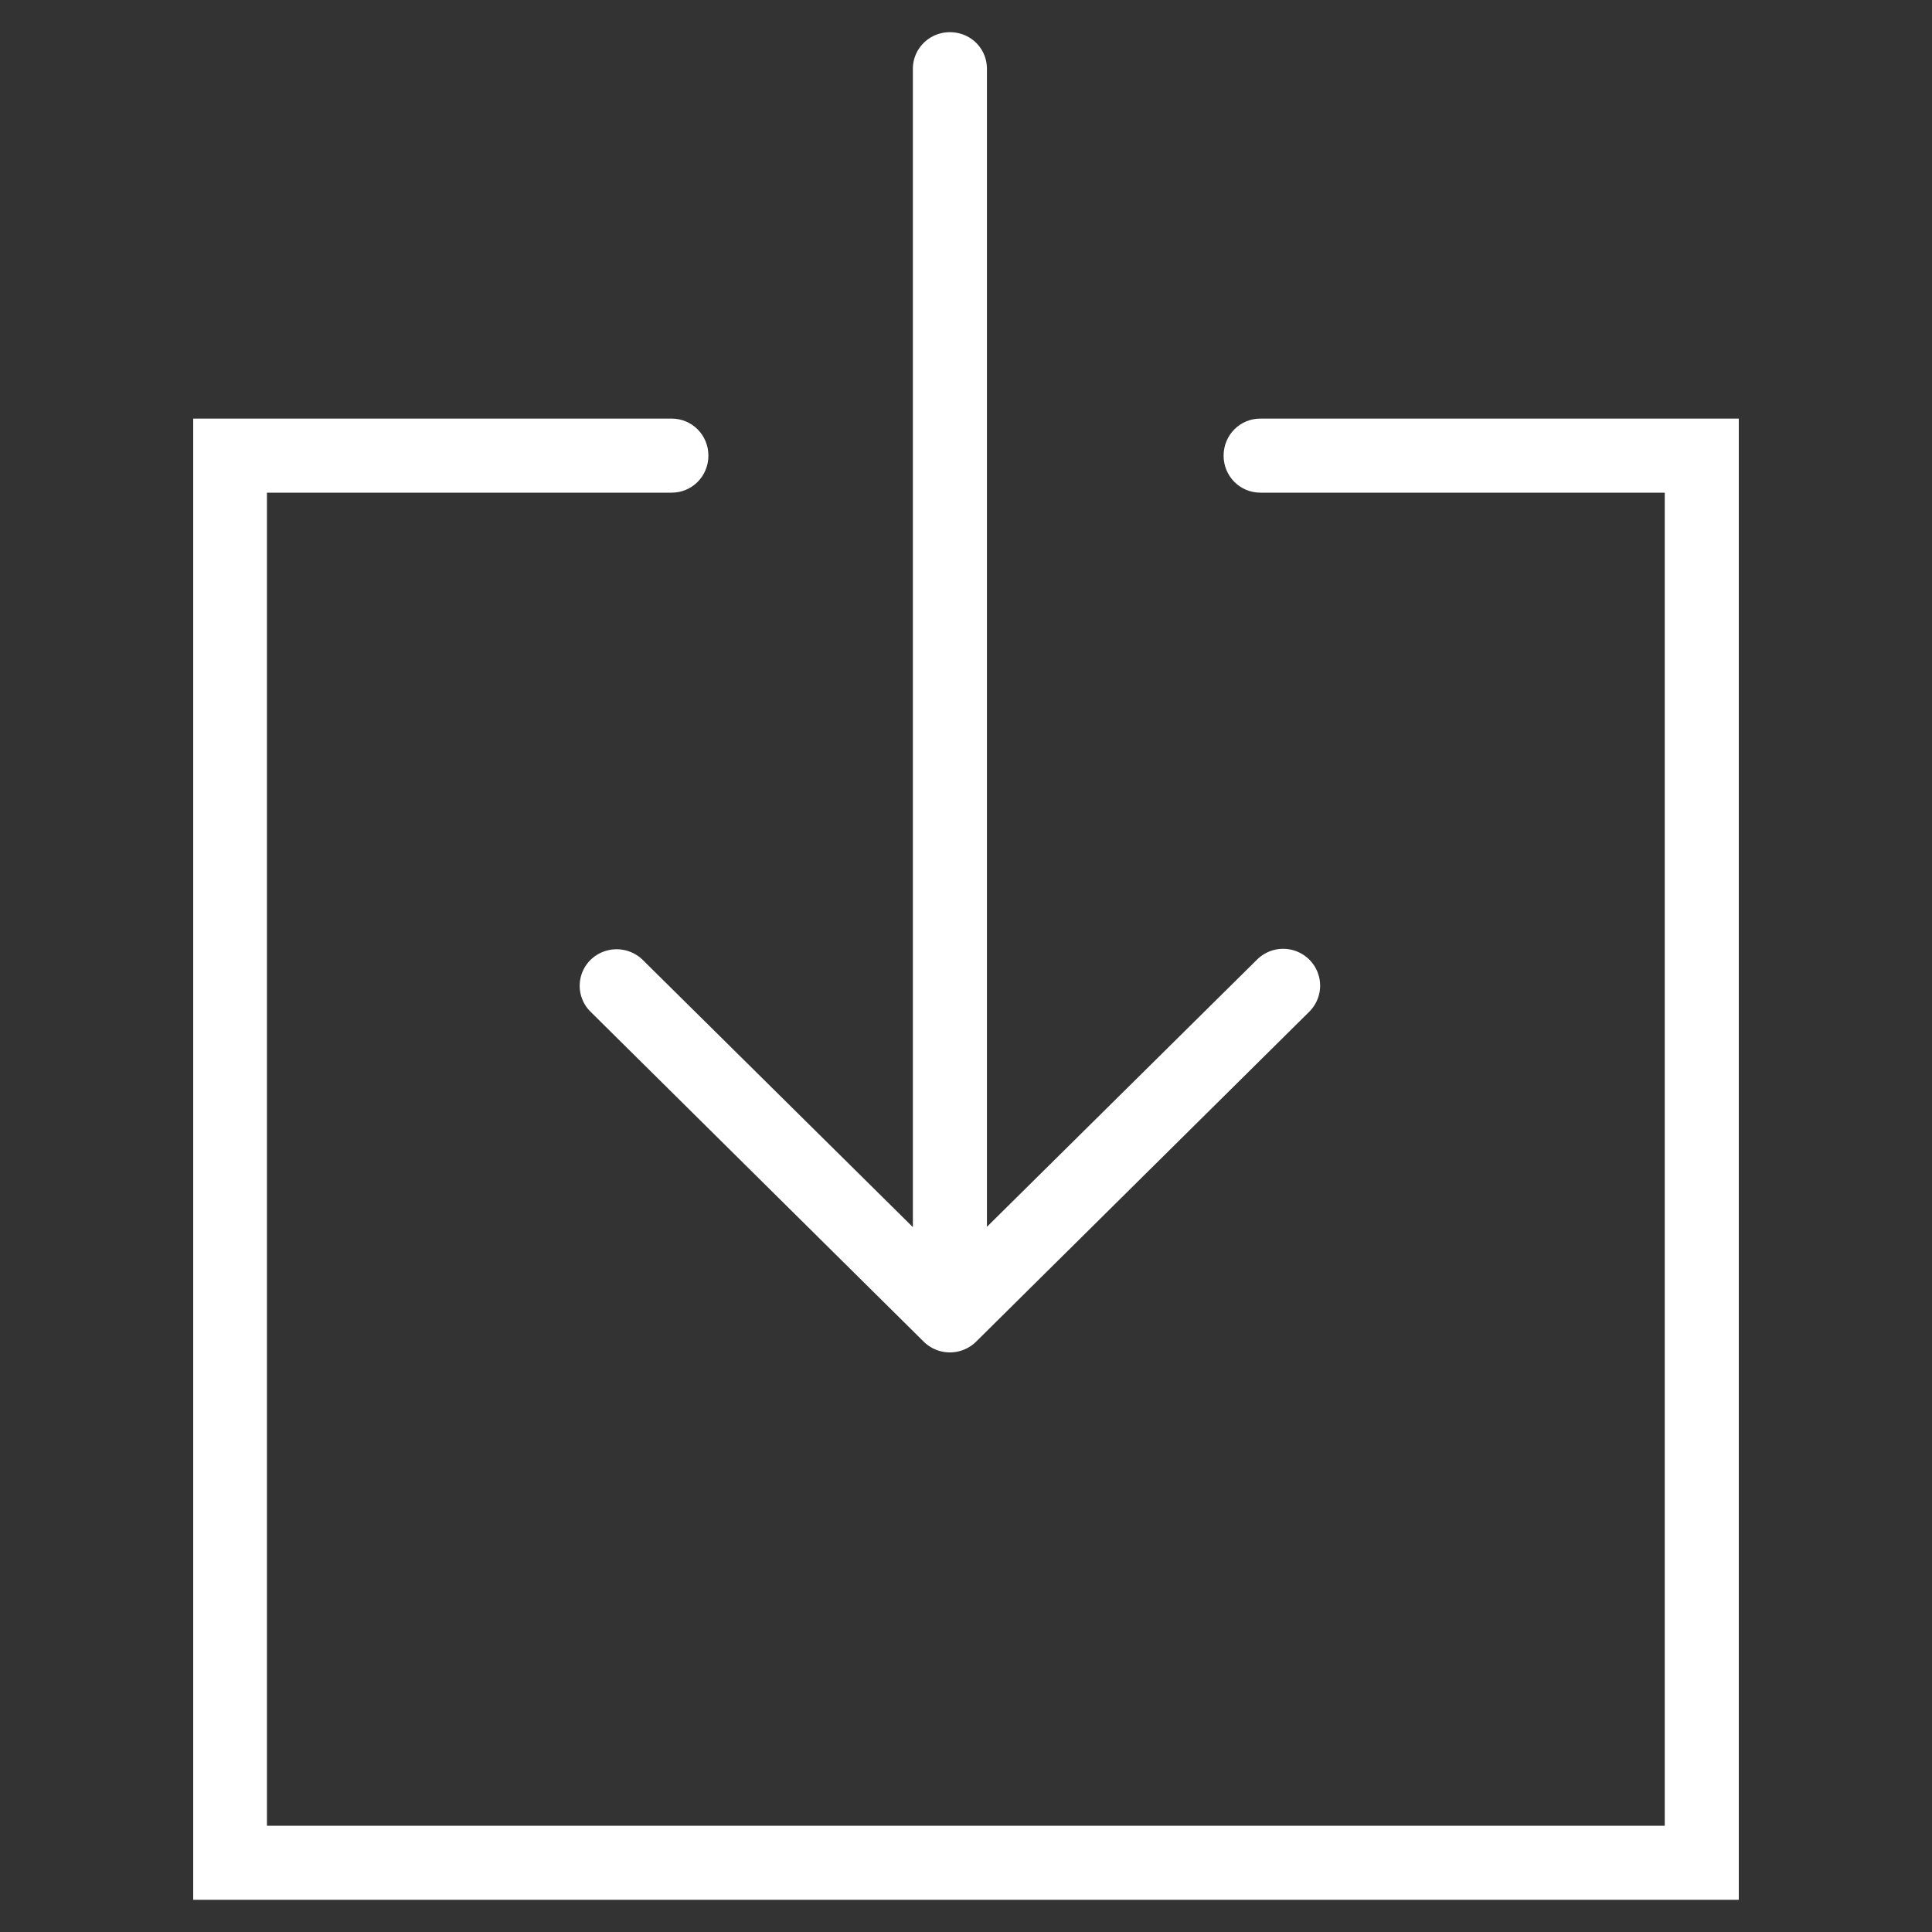
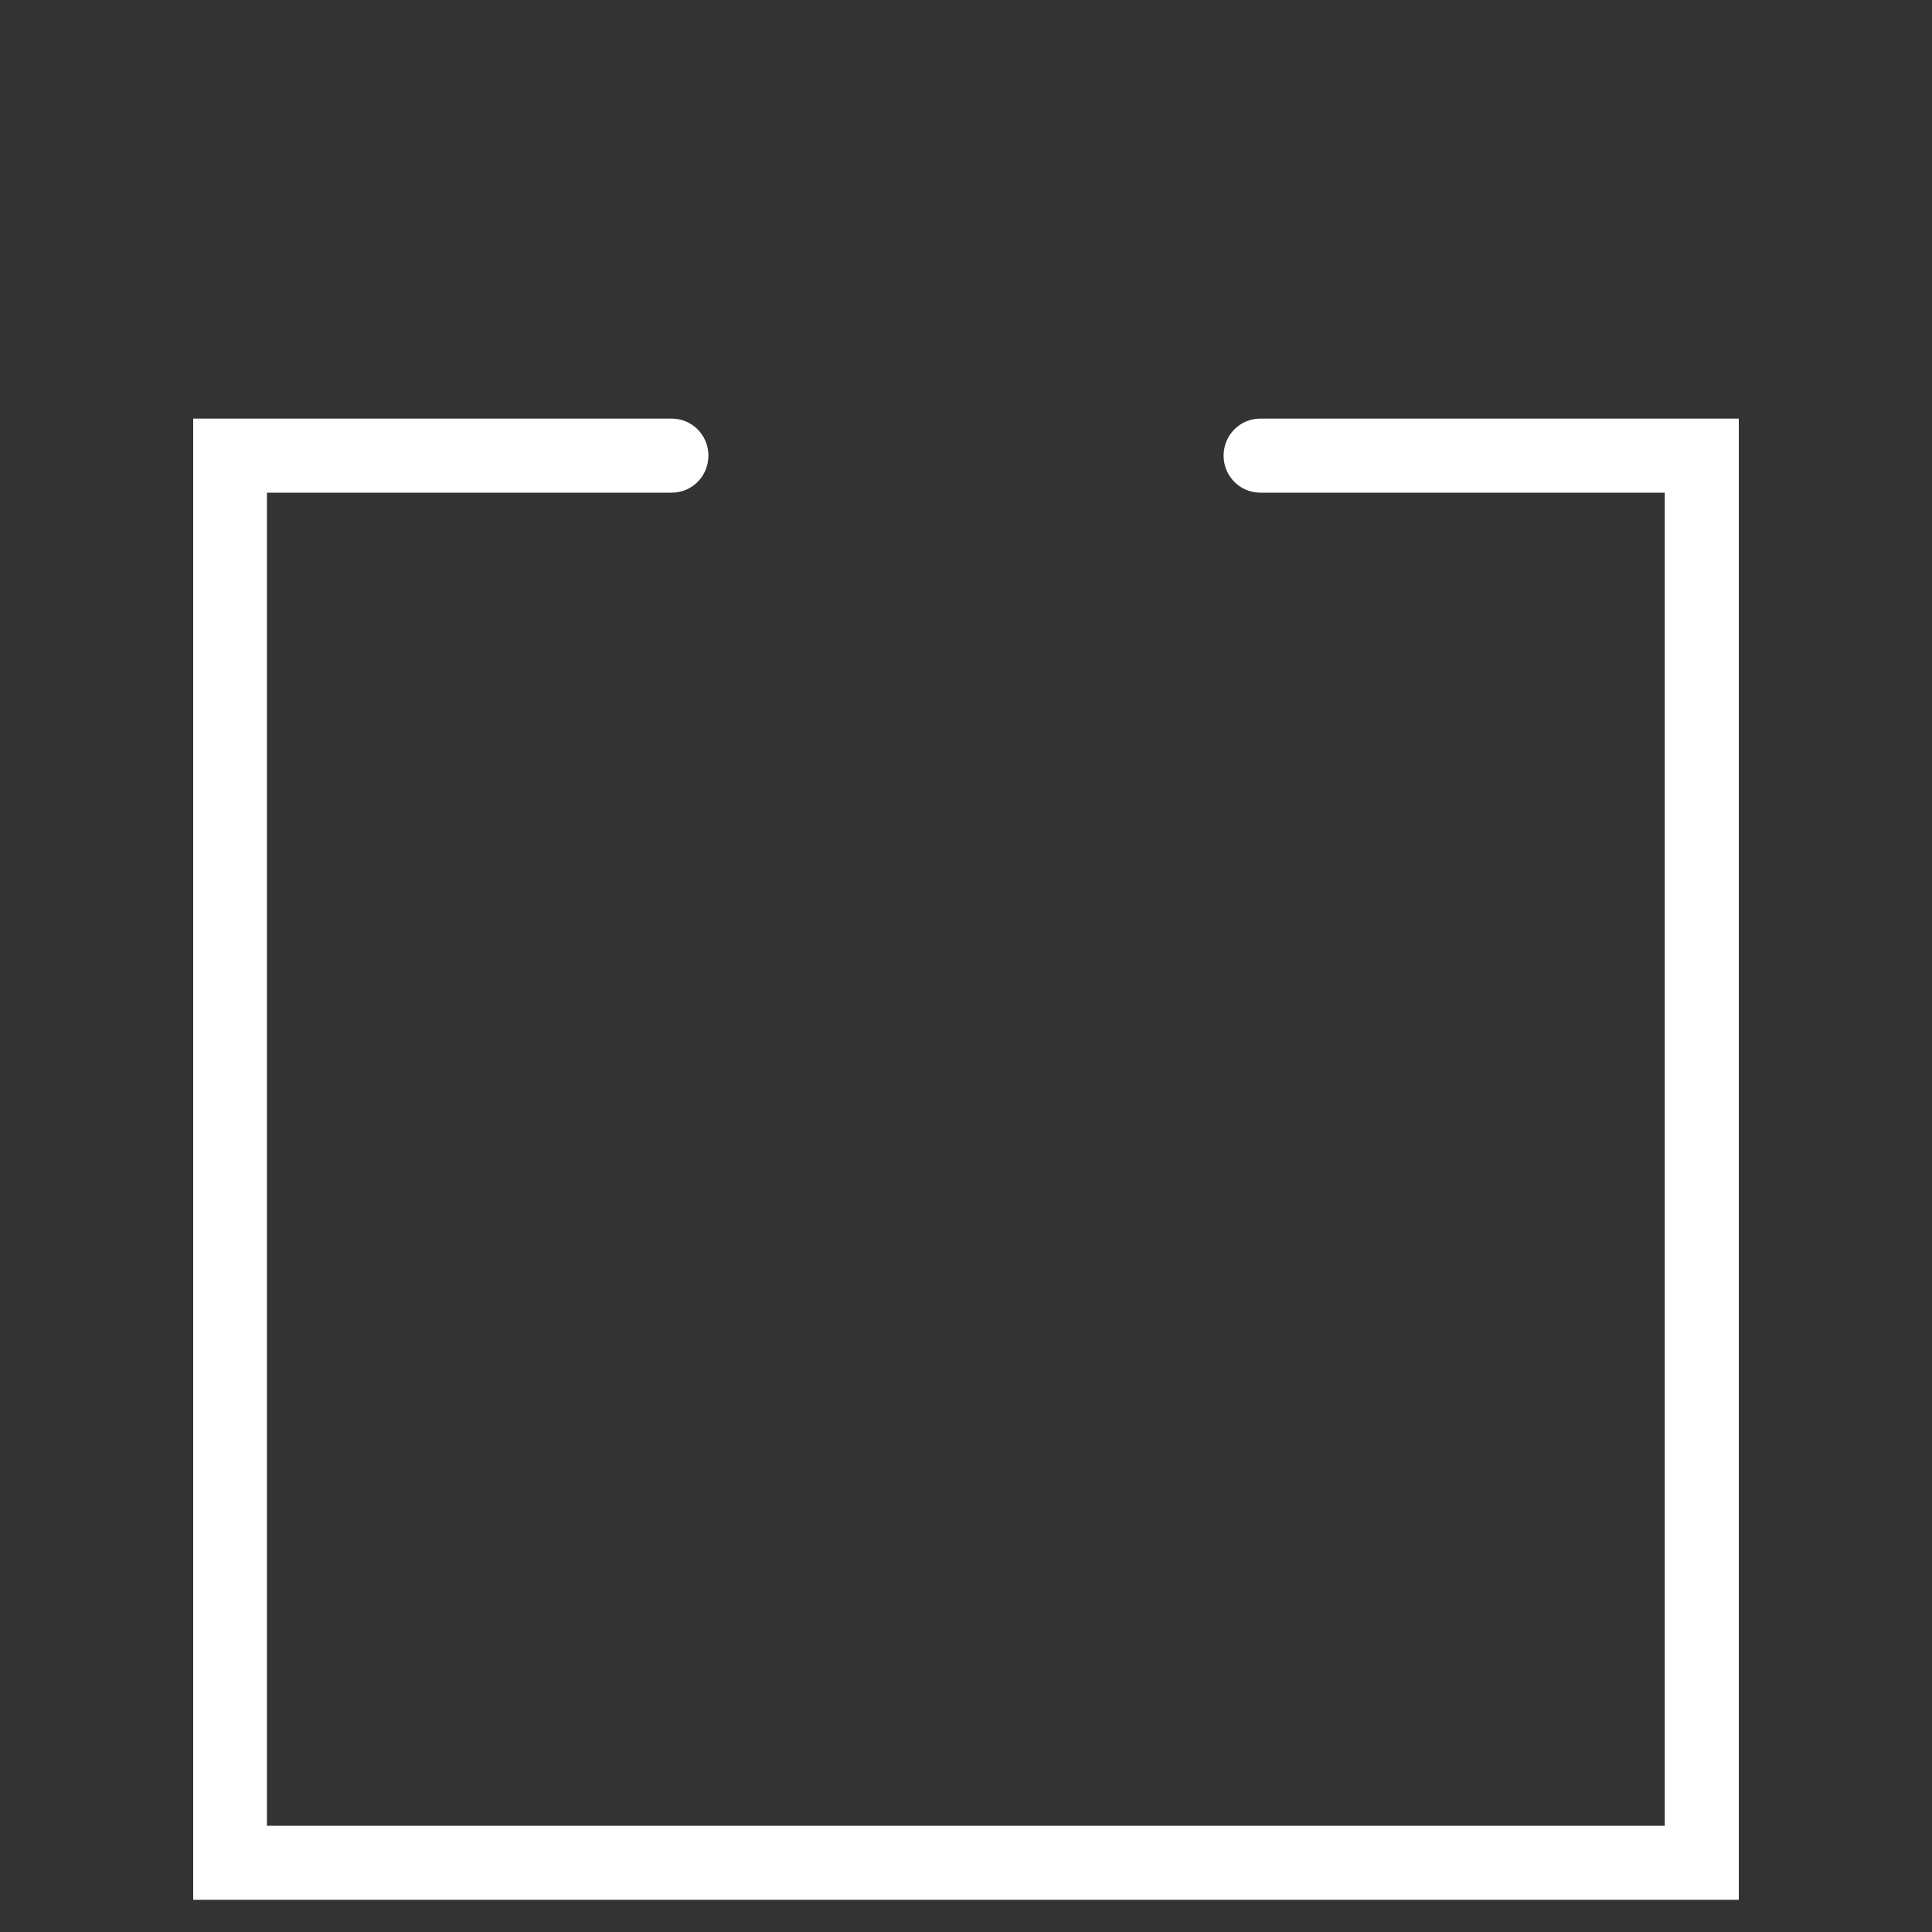
<svg xmlns="http://www.w3.org/2000/svg" viewBox="0 0 60 60">
  <rect x="0" y="0" width="60" height="60" fill="#333333" stroke="none" />
  <g fill="#FFF" fill-rule="evenodd">
-     <path d="M39.04 29.8a1.15 1.15 0 0 1 1.62 0c.45.45.45 1.17 0 1.62L30.31 41.67c-.45.44-1.17.44-1.62 0L18.34 31.42a1.13 1.13 0 0 1 0-1.61 1.16 1.16 0 0 1 1.62 0l8.39 8.3V2.14c0-.63.51-1.14 1.15-1.14.64 0 1.15.5 1.15 1.14V38.1l8.39-8.3z" />
    <path d="M6 59V13h14.86c.63 0 1.14.51 1.14 1.15 0 .64-.51 1.15-1.14 1.15H8.29v41.4H51.7V15.3H39.14c-.63 0-1.14-.51-1.14-1.15 0-.64.51-1.15 1.14-1.15H54v46H6z" />
  </g>
</svg>